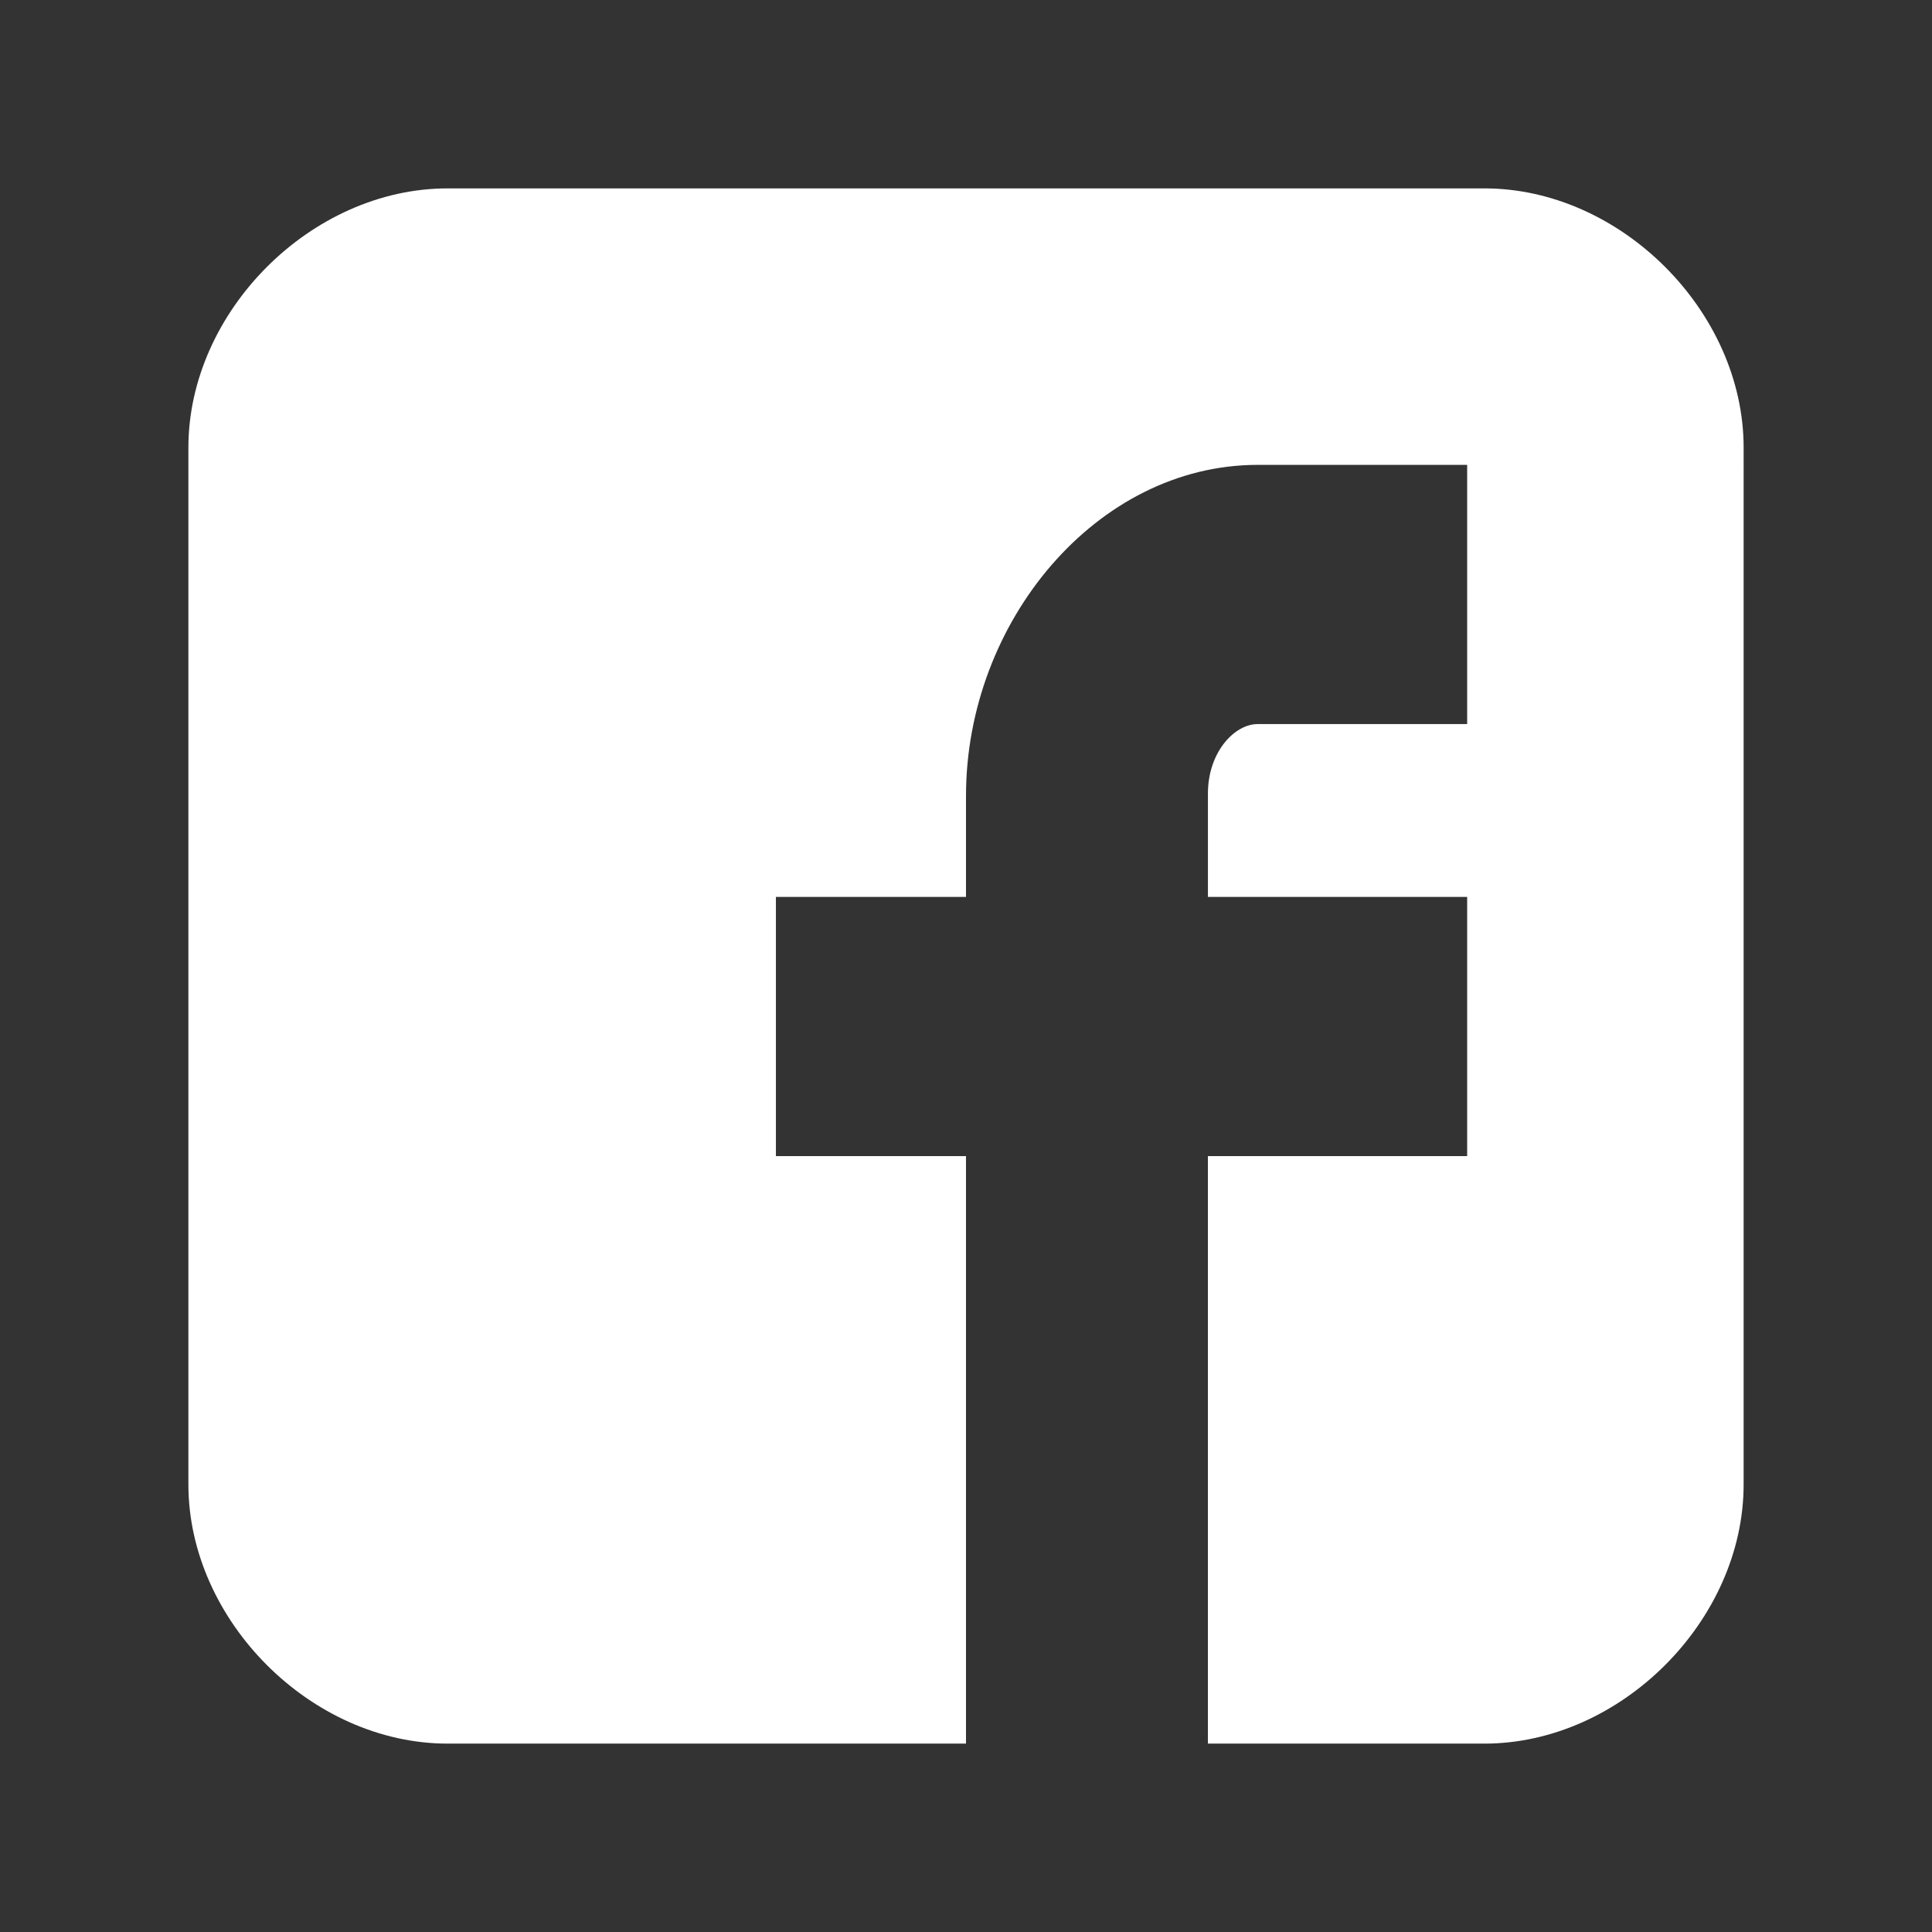
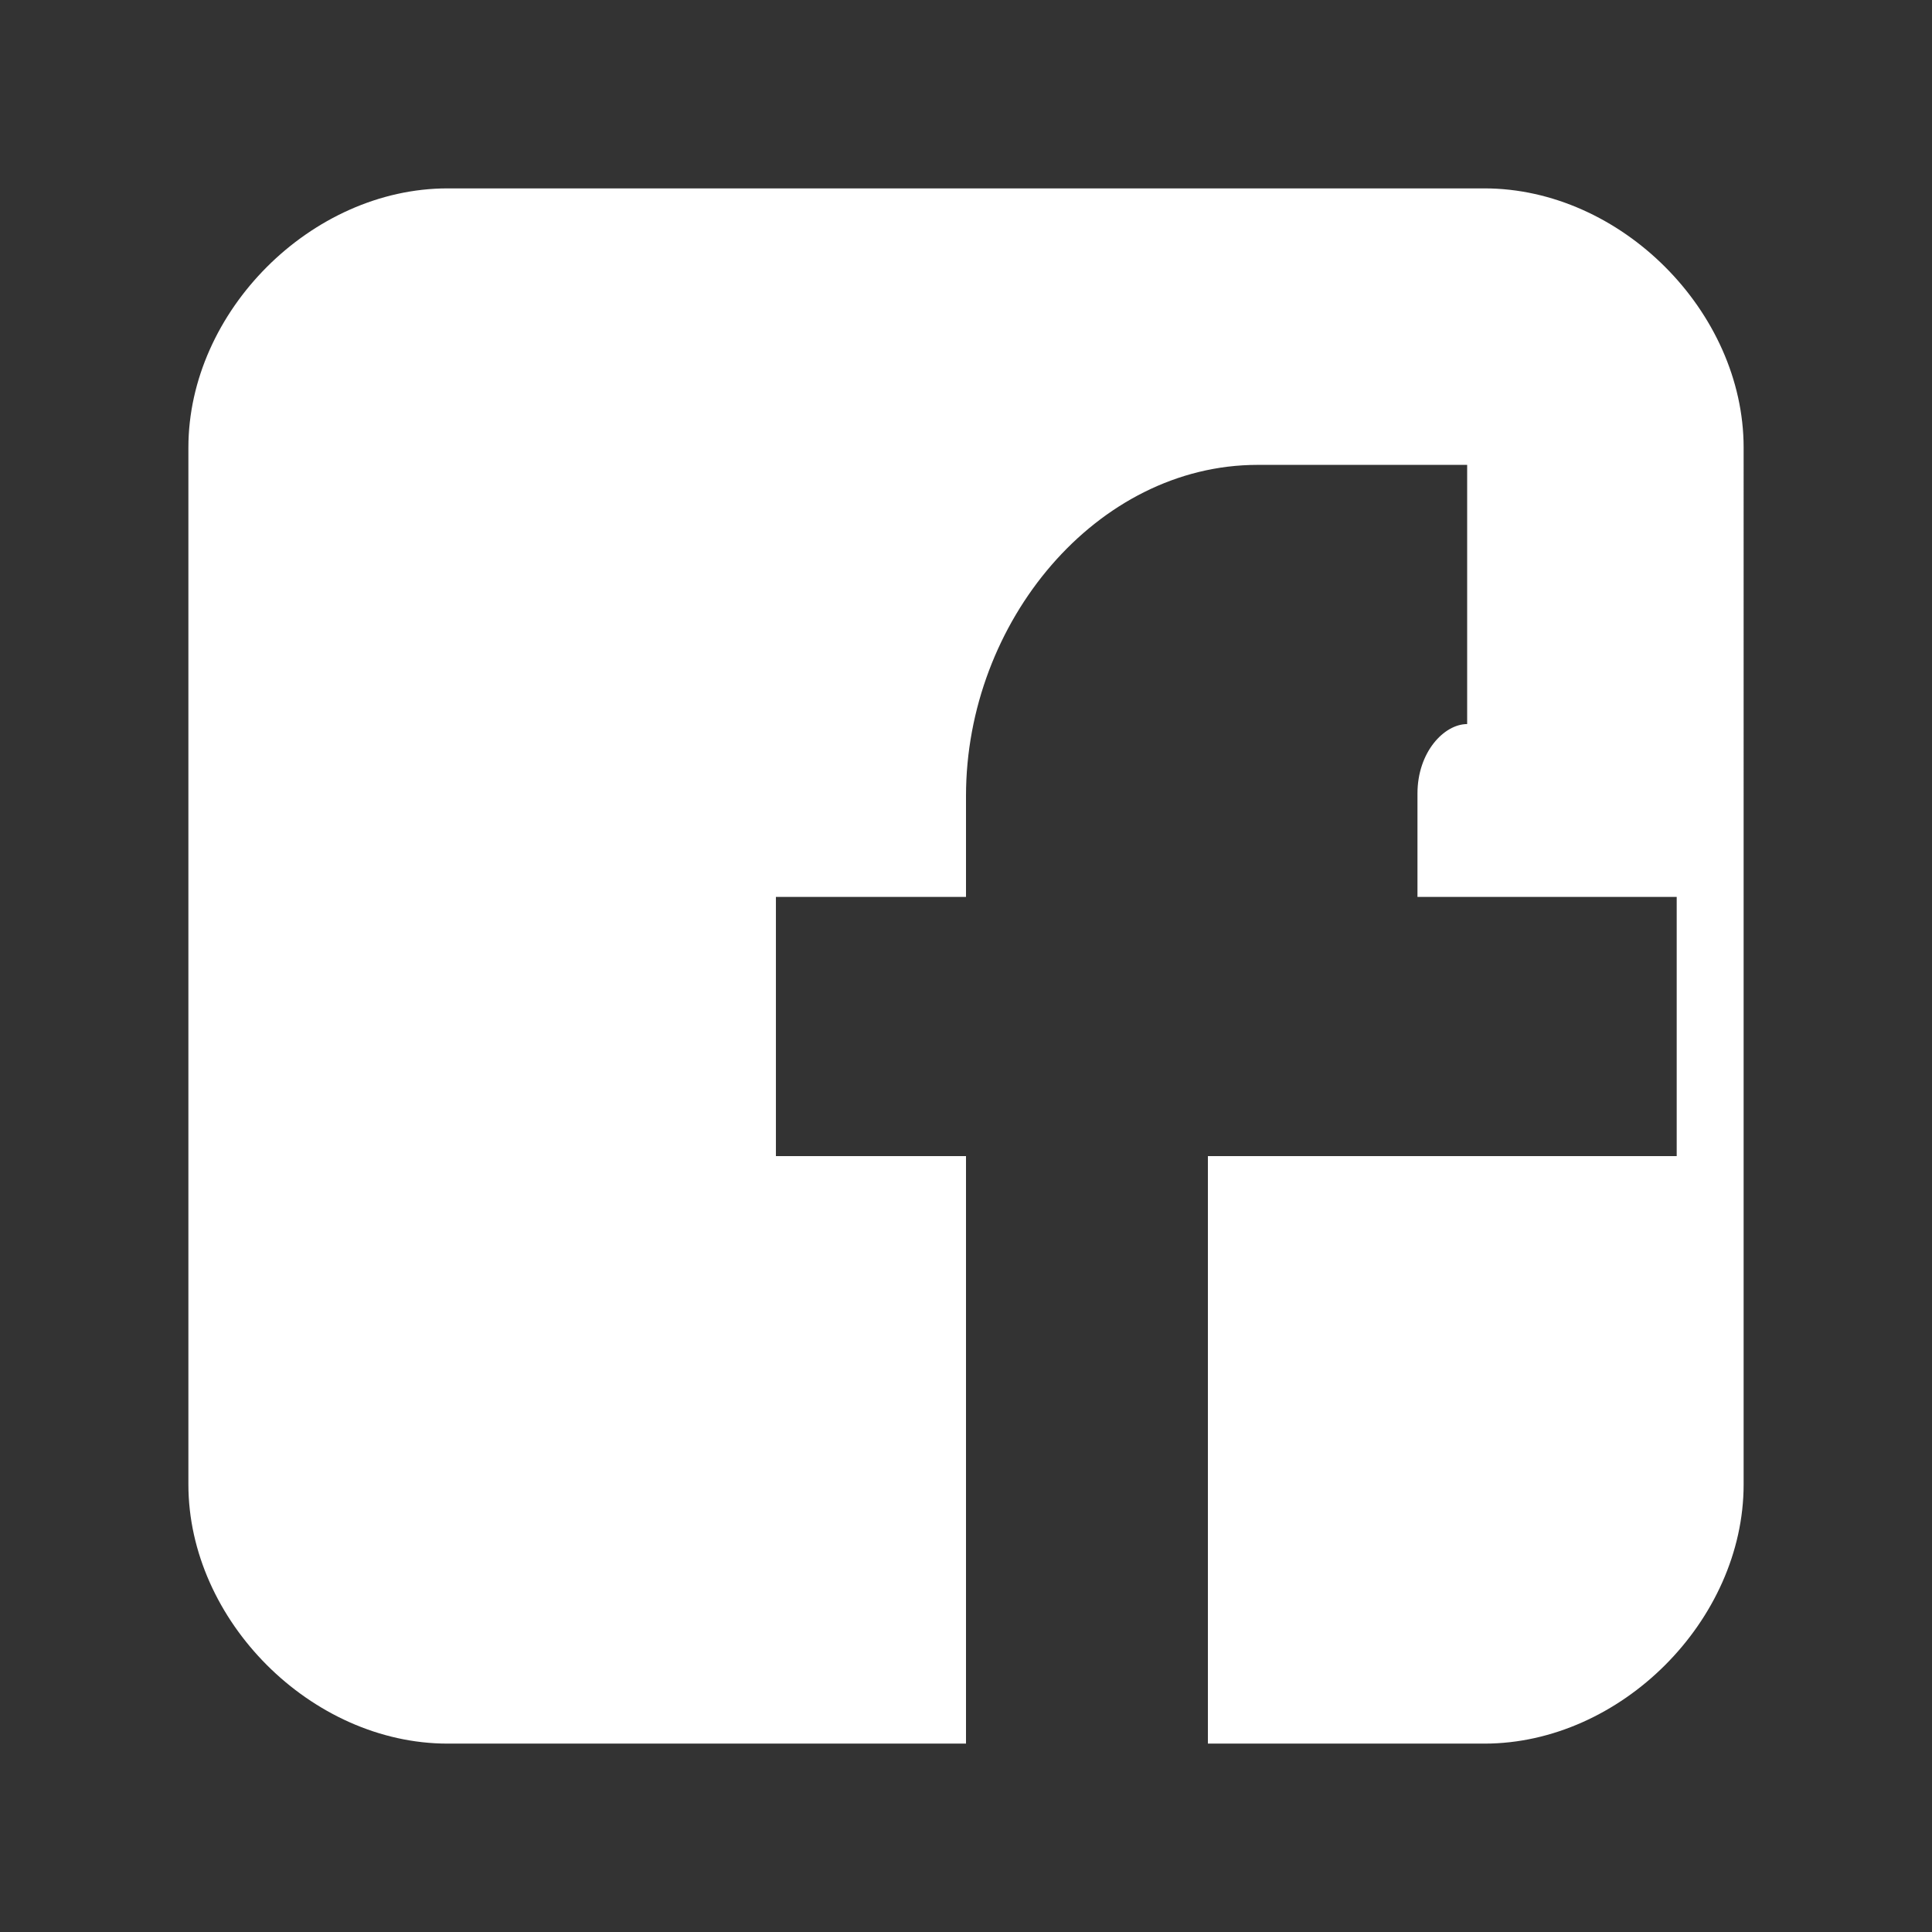
<svg xmlns="http://www.w3.org/2000/svg" version="1.1" id="Icons" x="0px" y="0px" width="100px" height="100px" viewBox="0 0 100 100" enable-background="new 0 0 100 100" xml:space="preserve">
  <rect x="0" y="0" width="100" height="100" fill="#333333" stroke="none" />
-   <path id="Facebook__x28_alt_x29_" fill="#FFFFFF" d="M90.25,23.168c0-7.049-6.367-13.417-13.416-13.417H23.167  c-7.051,0-13.416,6.368-13.416,13.417v53.665c0,7.05,6.365,13.416,13.417,13.416H50v-30.41h-9.839V46.423H50v-5.227  c0-9.016,6.77-17.134,15.094-17.134h10.846v13.416H65.094c-1.188,0-2.572,1.441-2.572,3.599v5.346h13.418v13.416H62.521v30.41  h14.313c7.049,0,13.416-6.366,13.416-13.416V23.168z" />
+   <path id="Facebook__x28_alt_x29_" fill="#FFFFFF" d="M90.25,23.168c0-7.049-6.367-13.417-13.416-13.417H23.167  c-7.051,0-13.416,6.368-13.416,13.417v53.665c0,7.05,6.365,13.416,13.417,13.416H50v-30.41h-9.839V46.423H50v-5.227  c0-9.016,6.77-17.134,15.094-17.134h10.846v13.416c-1.188,0-2.572,1.441-2.572,3.599v5.346h13.418v13.416H62.521v30.41  h14.313c7.049,0,13.416-6.366,13.416-13.416V23.168z" />
</svg>